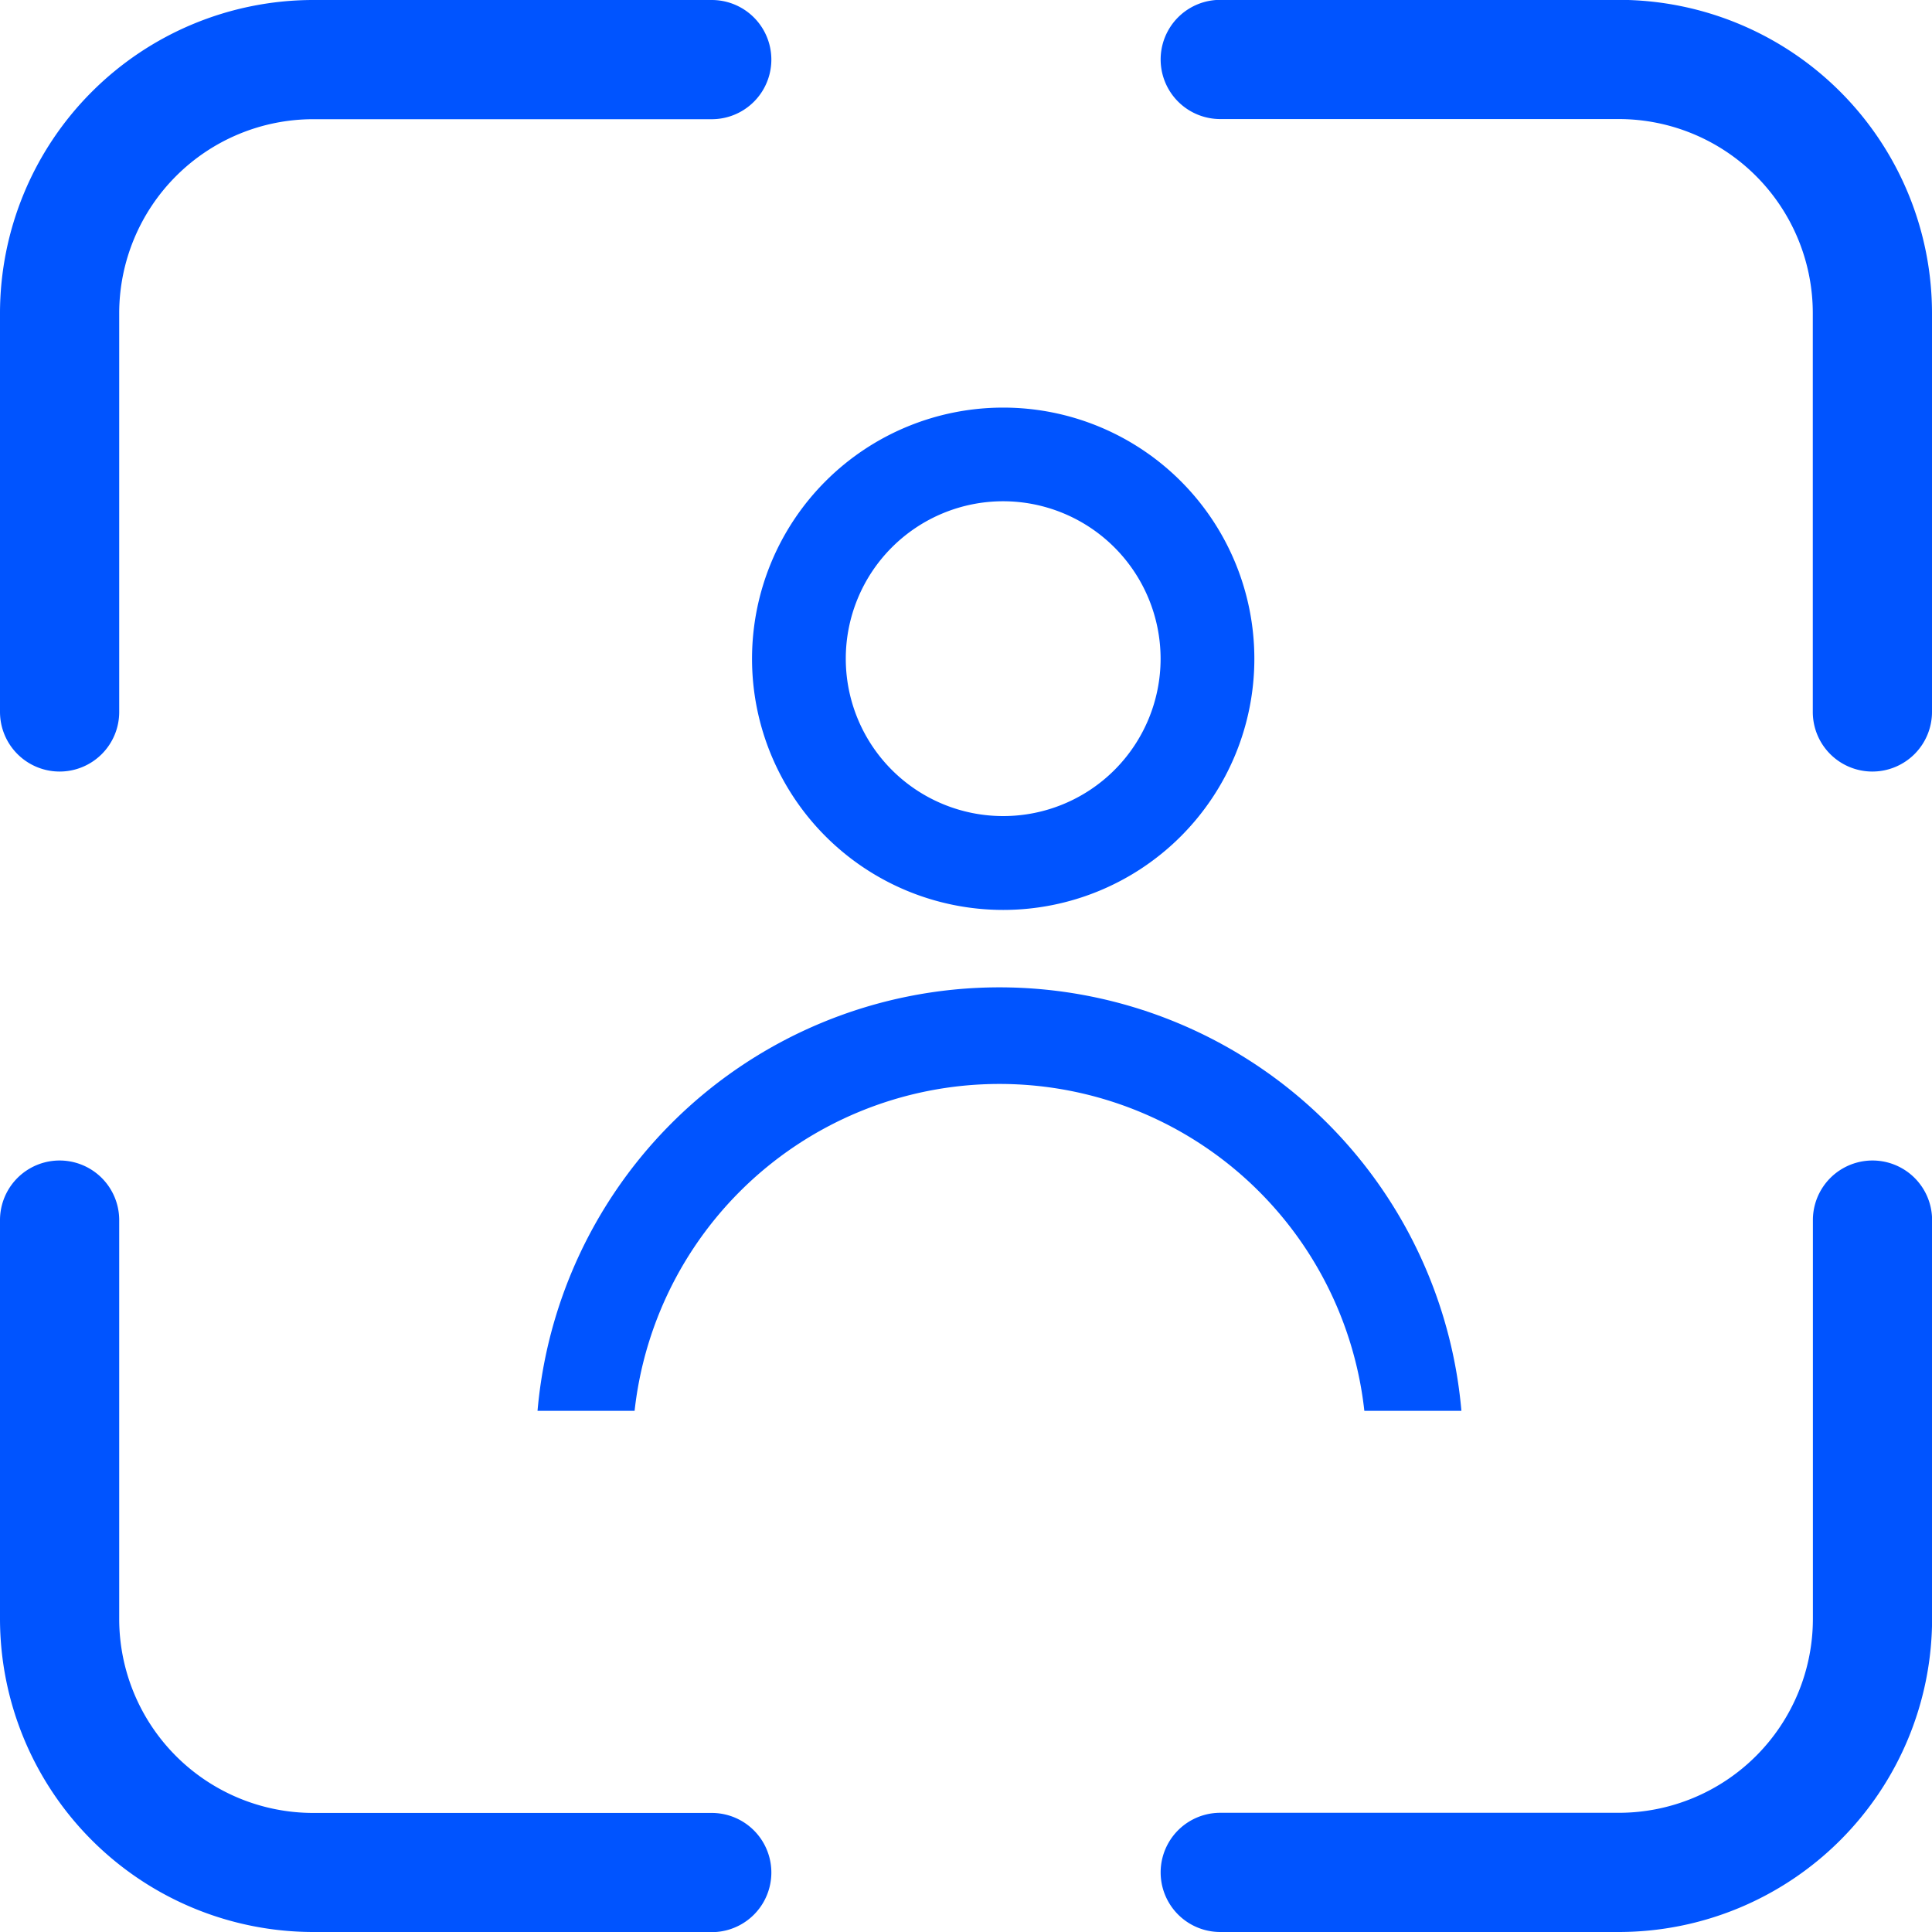
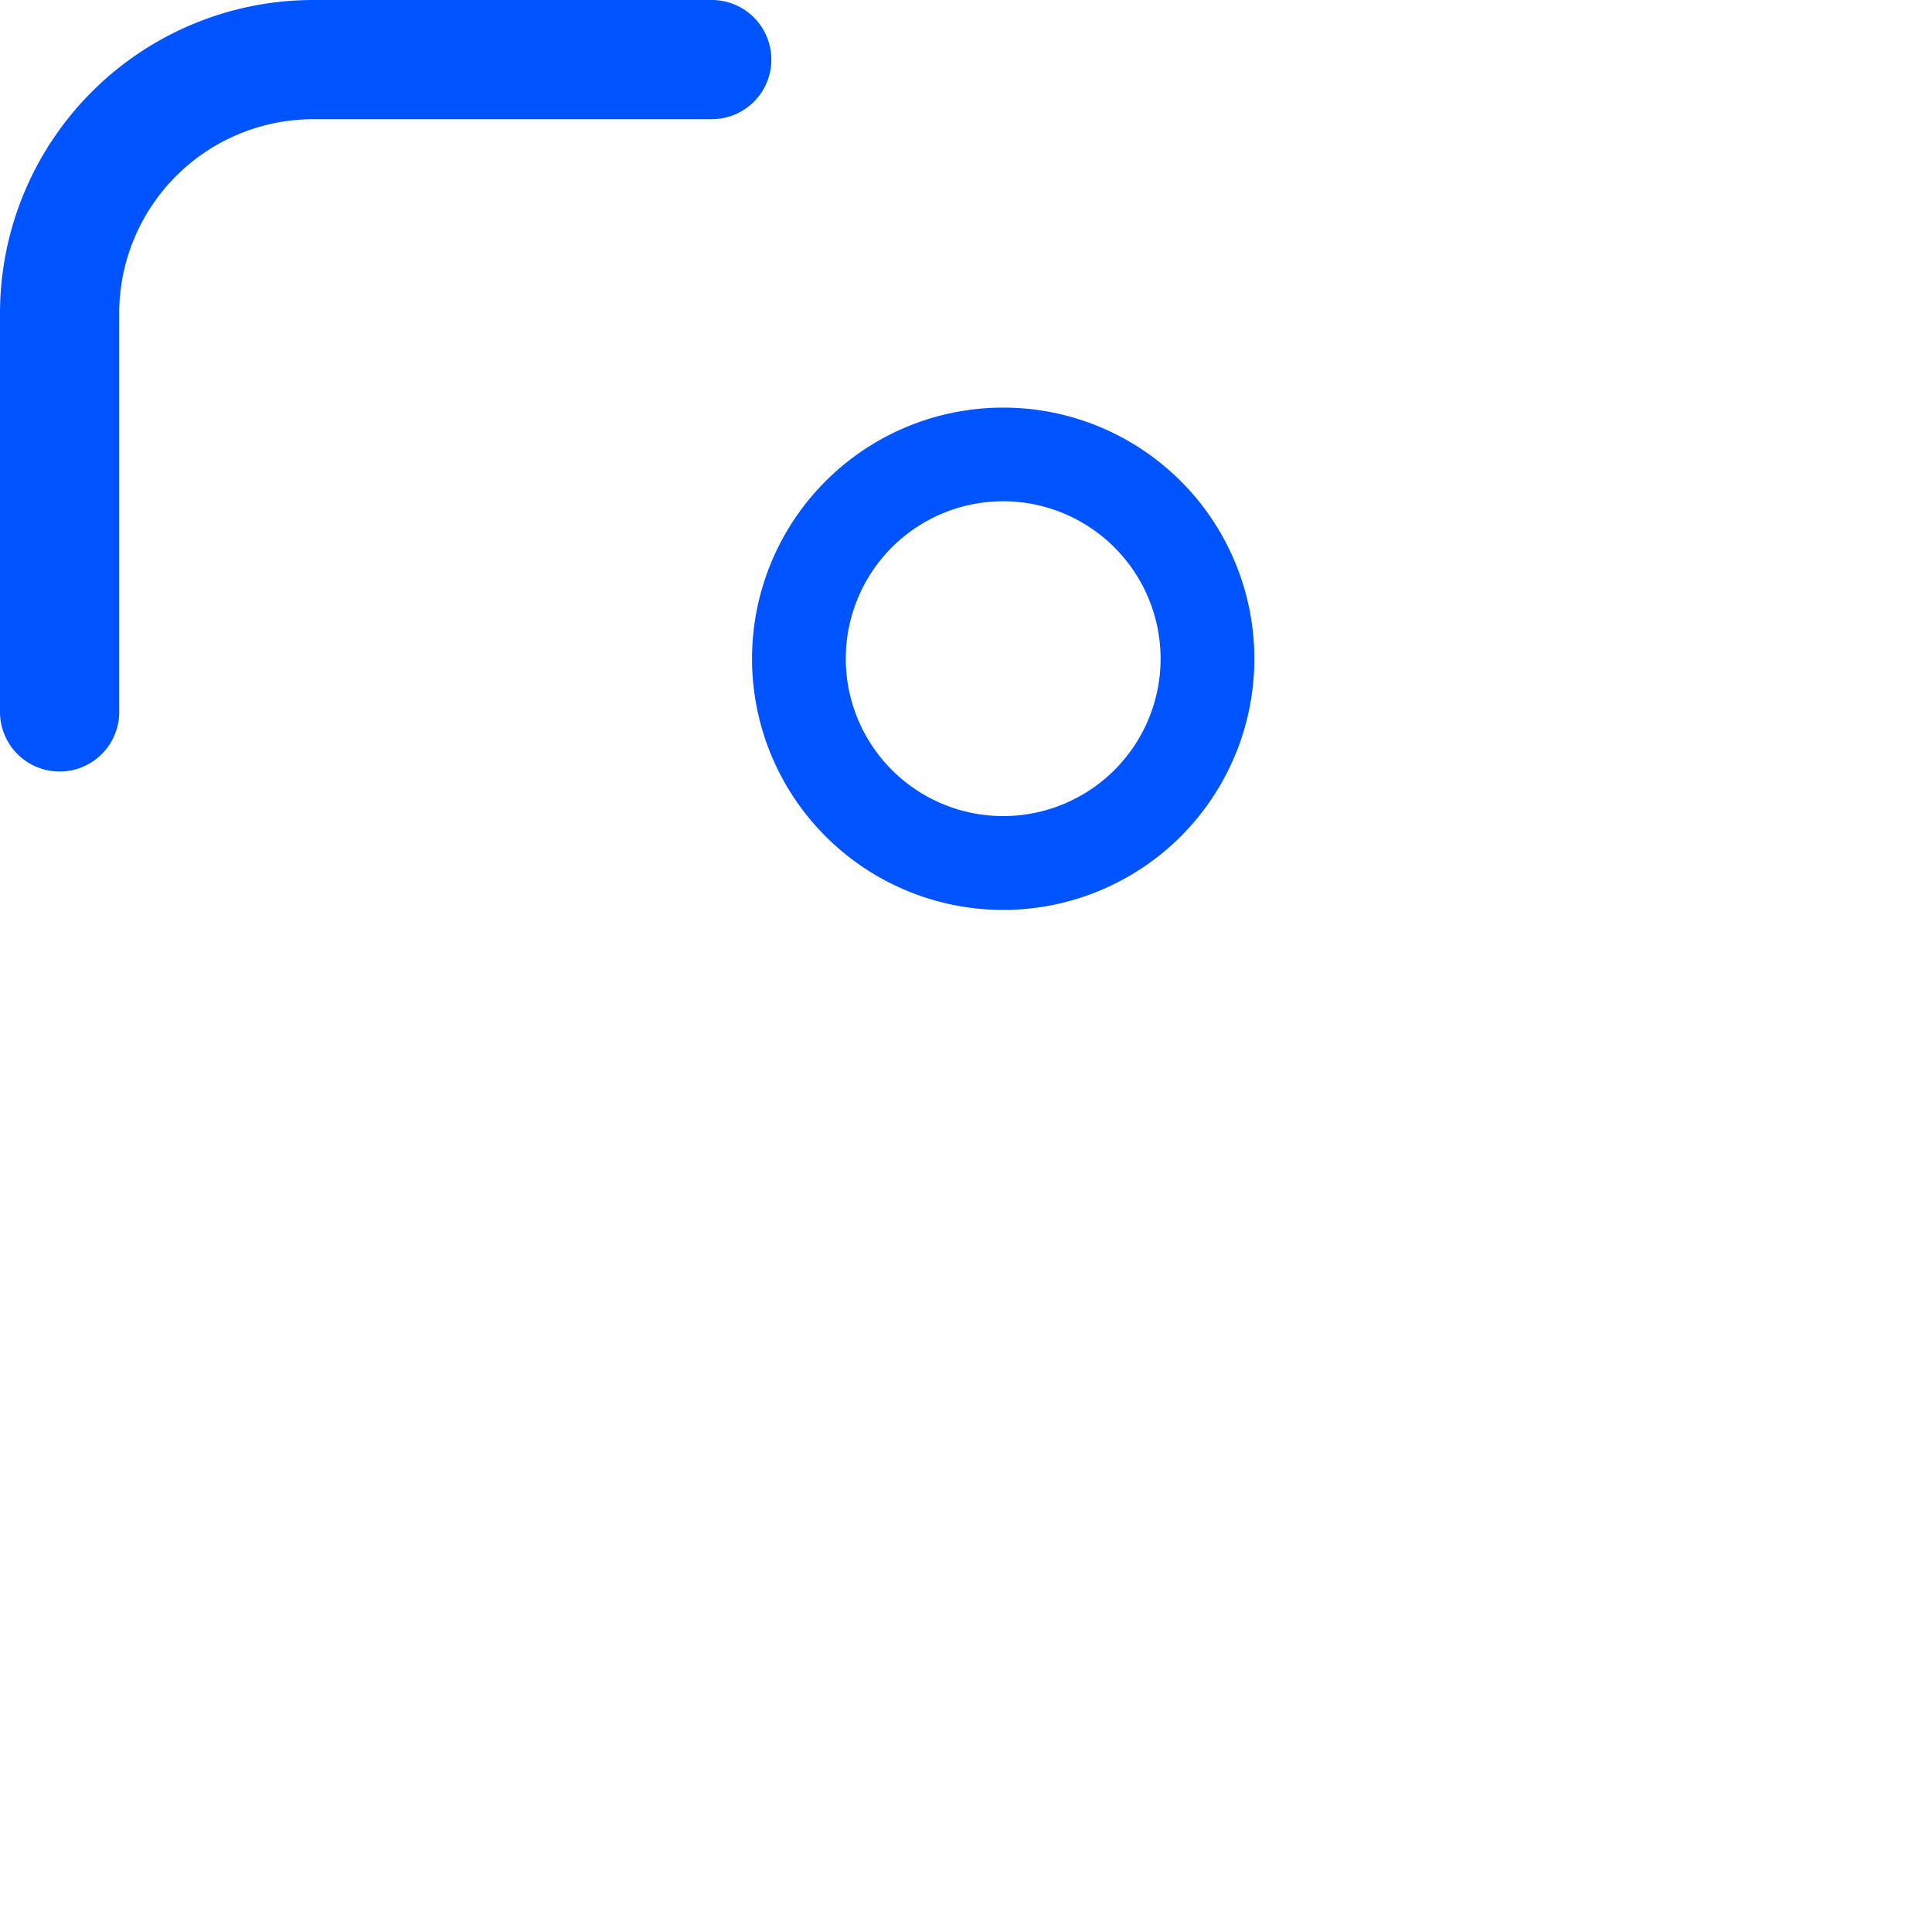
<svg xmlns="http://www.w3.org/2000/svg" id="图层_1" data-name="图层 1" viewBox="0 0 400 400">
  <defs>
    <style>.cls-1{fill:none;}.cls-2{fill:#0054ff;}.cls-3{clip-path:url(#clip-path);}</style>
    <clipPath id="clip-path">
-       <rect class="cls-1" x="79.41" y="196.39" width="241.18" height="95.71" />
-     </clipPath>
+       </clipPath>
  </defs>
-   <path class="cls-2" d="M335.21,400H252.64a12.34,12.34,0,0,1,0-24.68h82.59a40.18,40.18,0,0,0,40.11-40.17V252.61a12.34,12.34,0,0,1,24.68,0v82.59A64.9,64.9,0,0,1,335.21,400Z" />
-   <path class="cls-2" d="M147.36,400H64.79A64.9,64.9,0,0,1,0,335.18V252.61a12.34,12.34,0,0,1,24.68,0h0v82.57a40.18,40.18,0,0,0,40.11,40.17h82.57a12.34,12.34,0,0,1,0,24.68Z" />
-   <path class="cls-2" d="M387.66,159.74a12.33,12.33,0,0,1-12.34-12.34h0V64.83a40.2,40.2,0,0,0-40.11-40.18H252.64a12.34,12.34,0,1,1,0-24.68h82.57A64.9,64.9,0,0,1,400,64.83v82.56A12.35,12.35,0,0,1,387.66,159.74Z" />
  <path class="cls-2" d="M12.34,159.74A12.35,12.35,0,0,1,0,147.39V64.83A64.9,64.9,0,0,1,64.79,0h82.57a12.34,12.34,0,0,1,0,24.68H64.79A40.2,40.2,0,0,0,24.68,64.83v82.56a12.33,12.33,0,0,1-12.33,12.35Z" />
  <path class="cls-2" d="M207.7,188.39a52,52,0,1,1,52-52A52,52,0,0,1,207.7,188.39Zm0-84.61a32.59,32.59,0,1,0,32.59,32.59h0A32.63,32.63,0,0,0,207.7,103.78Z" />
  <g class="cls-3">
-     <path class="cls-2" d="M206.93,224.42a76,76,0,1,1-76,76,76,76,0,0,1,76-76m0-20a96,96,0,1,0,96,96A96,96,0,0,0,206.93,204.42Z" />
-   </g>
+     </g>
</svg>